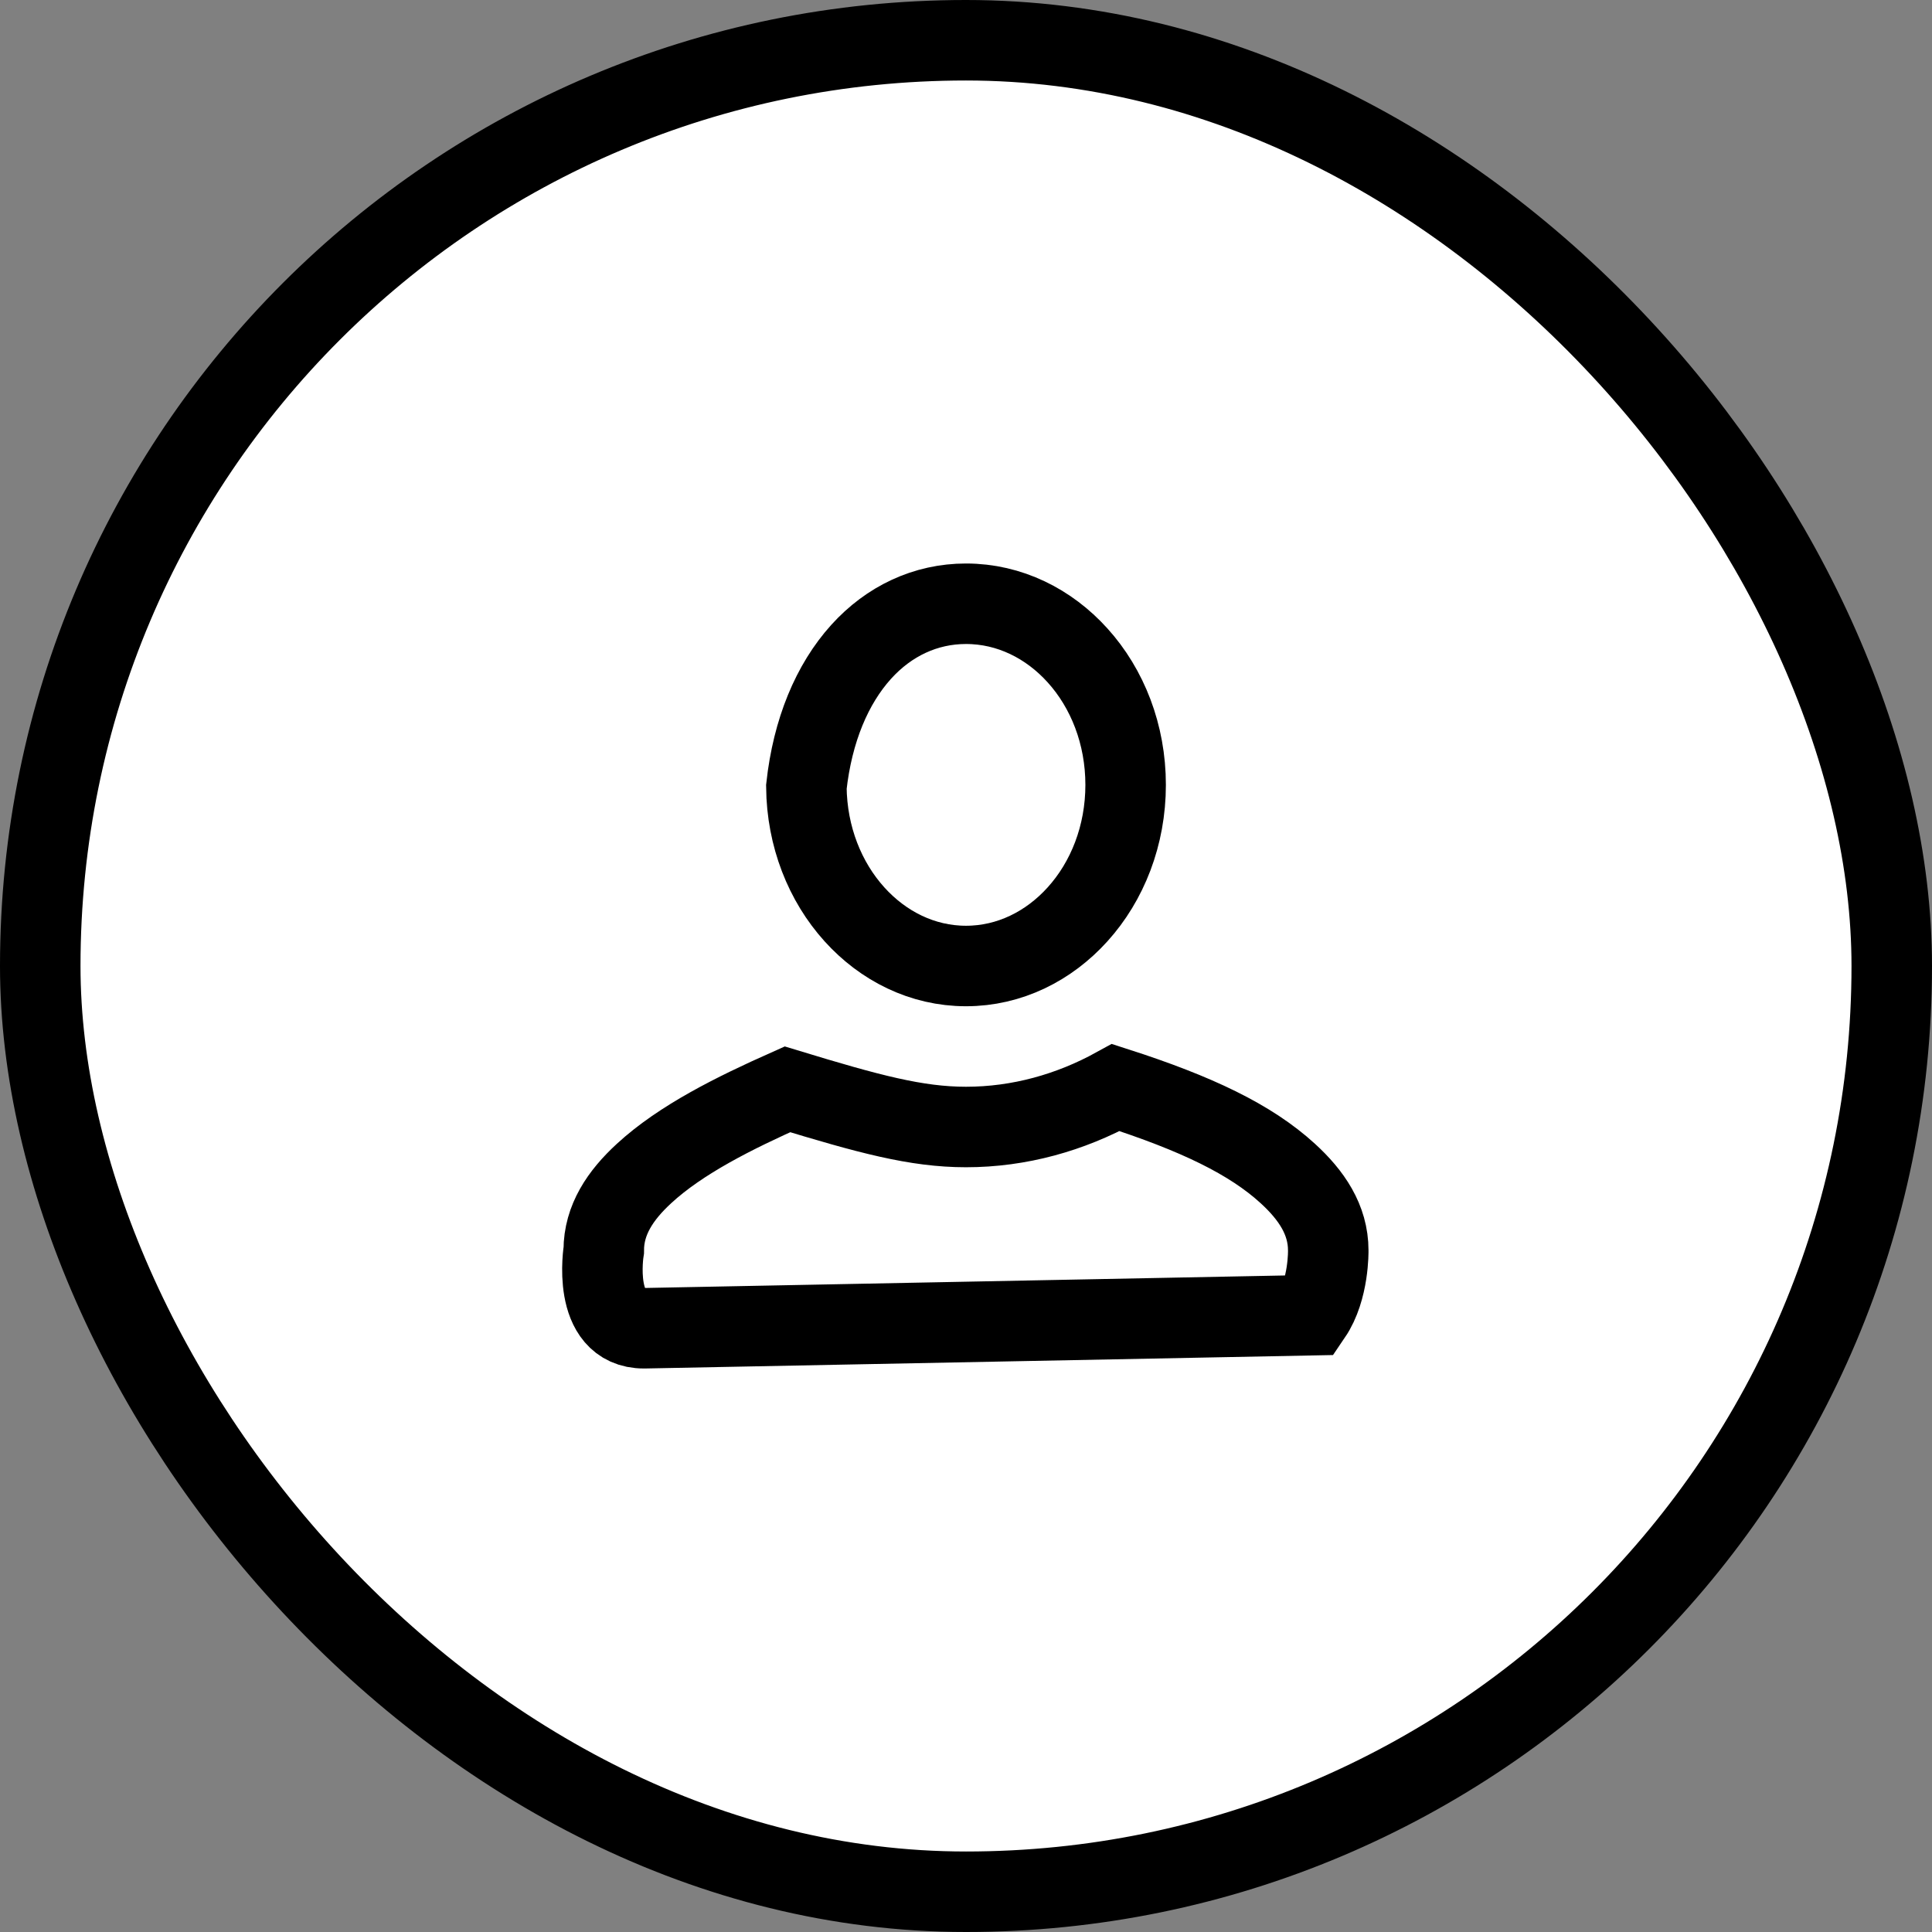
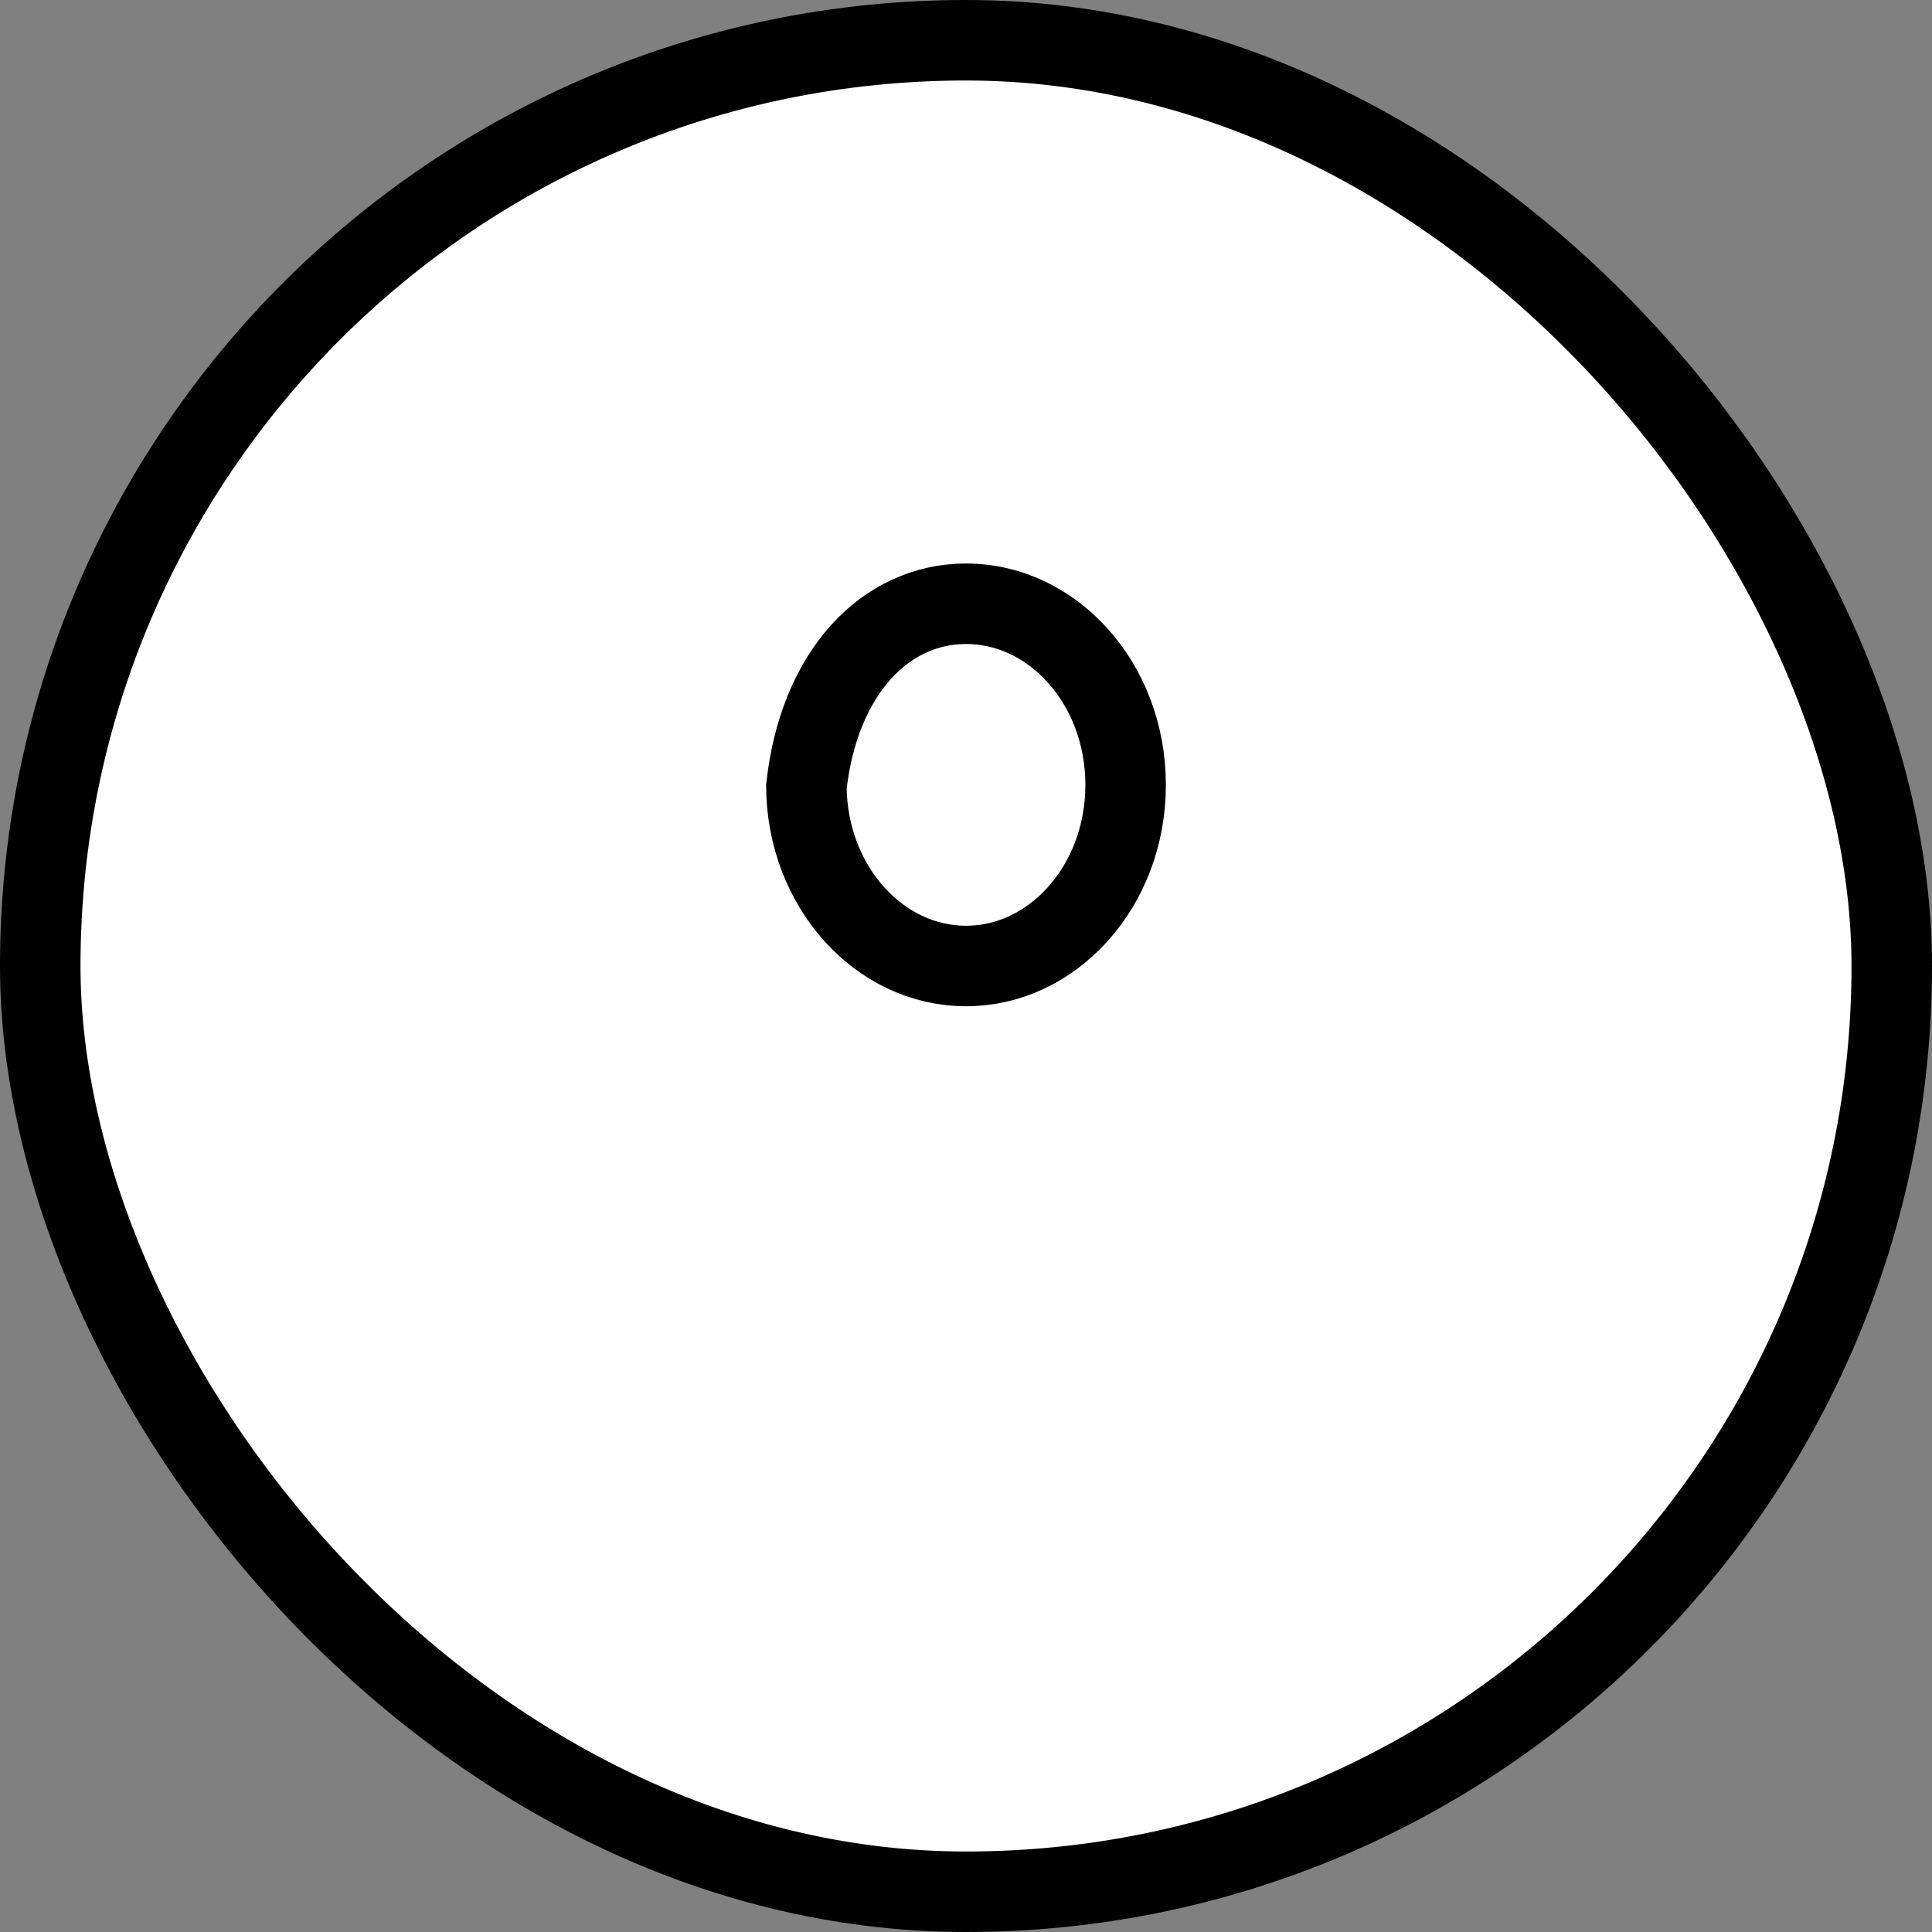
<svg xmlns="http://www.w3.org/2000/svg" width="24px" height="24px" viewBox="0 0 24 24" version="1.1">
  <rect x="0" y="0" width="24" height="24" fill="#808080" stroke="none" />
  <g id="NAV" stroke="none" stroke-width="1" fill="none" fill-rule="evenodd">
    <g id="DYN-Header-Large" transform="translate(-884, -128)" stroke="#000000">
      <g id="Group-2-Copy" transform="translate(-0, 30)">
        <g id="Header-(large)---Collapse" transform="translate(0, 61)">
          <g id="Group-2" transform="translate(844, 37)">
            <g id="icon/profil-login" transform="translate(40, 0)">
              <g>
                <rect id="bkgd" fill="#FFFFFF" x="0.5" y="0.5" width="23" height="23" rx="11.5" />
                <g id="avatar" transform="translate(7, 7)">
-                   <path d="M2.782,6.532 C2.125,6.825 1.46,7.154 1,7.578 C0.71,7.845 0.5,8.151 0.5,8.533 C0.5,8.533 0.341,9.5 1,9.5 L9.291,9.338 C9.51,9.016 9.5,8.533 9.5,8.533 C9.5,8.15 9.289,7.844 8.998,7.578 C8.534,7.153 7.861,6.832 6.861,6.51 C6.298,6.82 5.664,7 5,7 C4.382,7 3.791,6.839 2.782,6.532 Z" id="Fill-1" />
                  <path d="M5,0.5 C4.498,0.5 4.043,0.715 3.697,1.098 C3.336,1.498 3.094,2.073 3.017,2.775 C3.023,3.393 3.248,3.953 3.615,4.359 C3.97,4.752 4.458,5 5,5 C5.542,5 6.03,4.752 6.385,4.359 C6.757,3.948 6.983,3.378 6.983,2.75 C6.983,2.122 6.757,1.552 6.385,1.141 C6.03,0.748 5.542,0.5 5,0.5 Z" id="Fill-3" />
                </g>
              </g>
            </g>
          </g>
        </g>
      </g>
    </g>
  </g>
</svg>